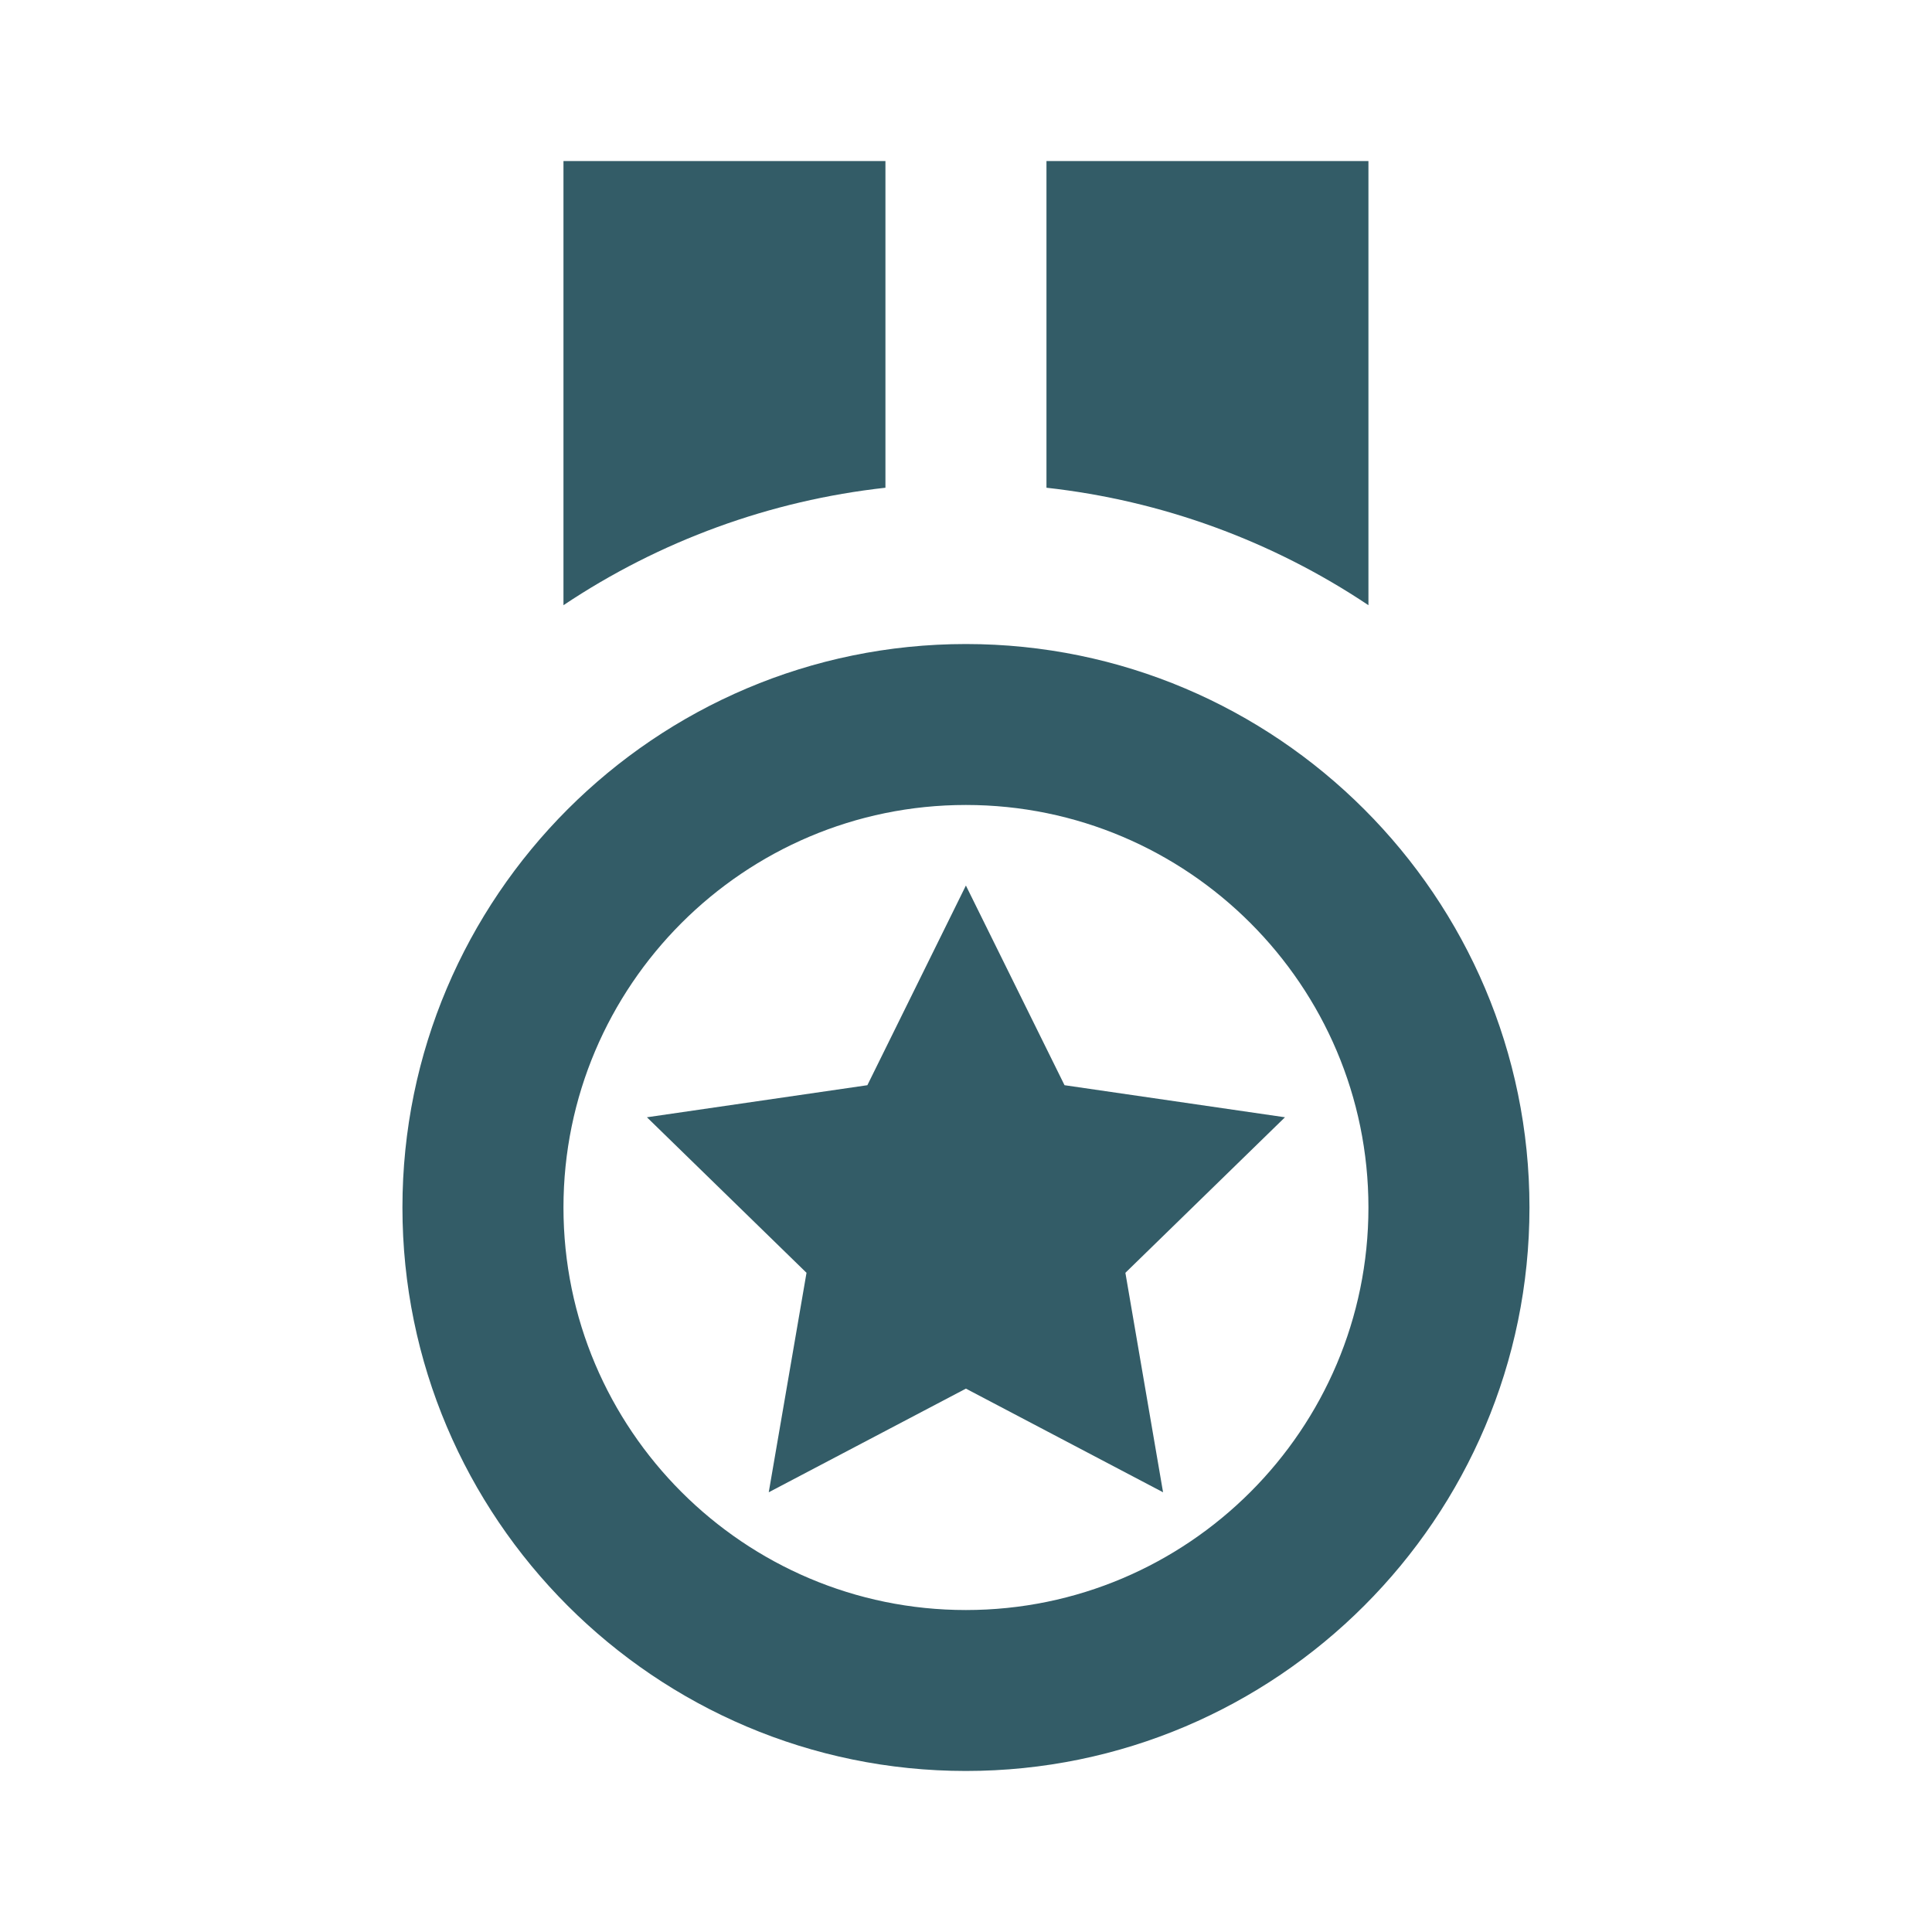
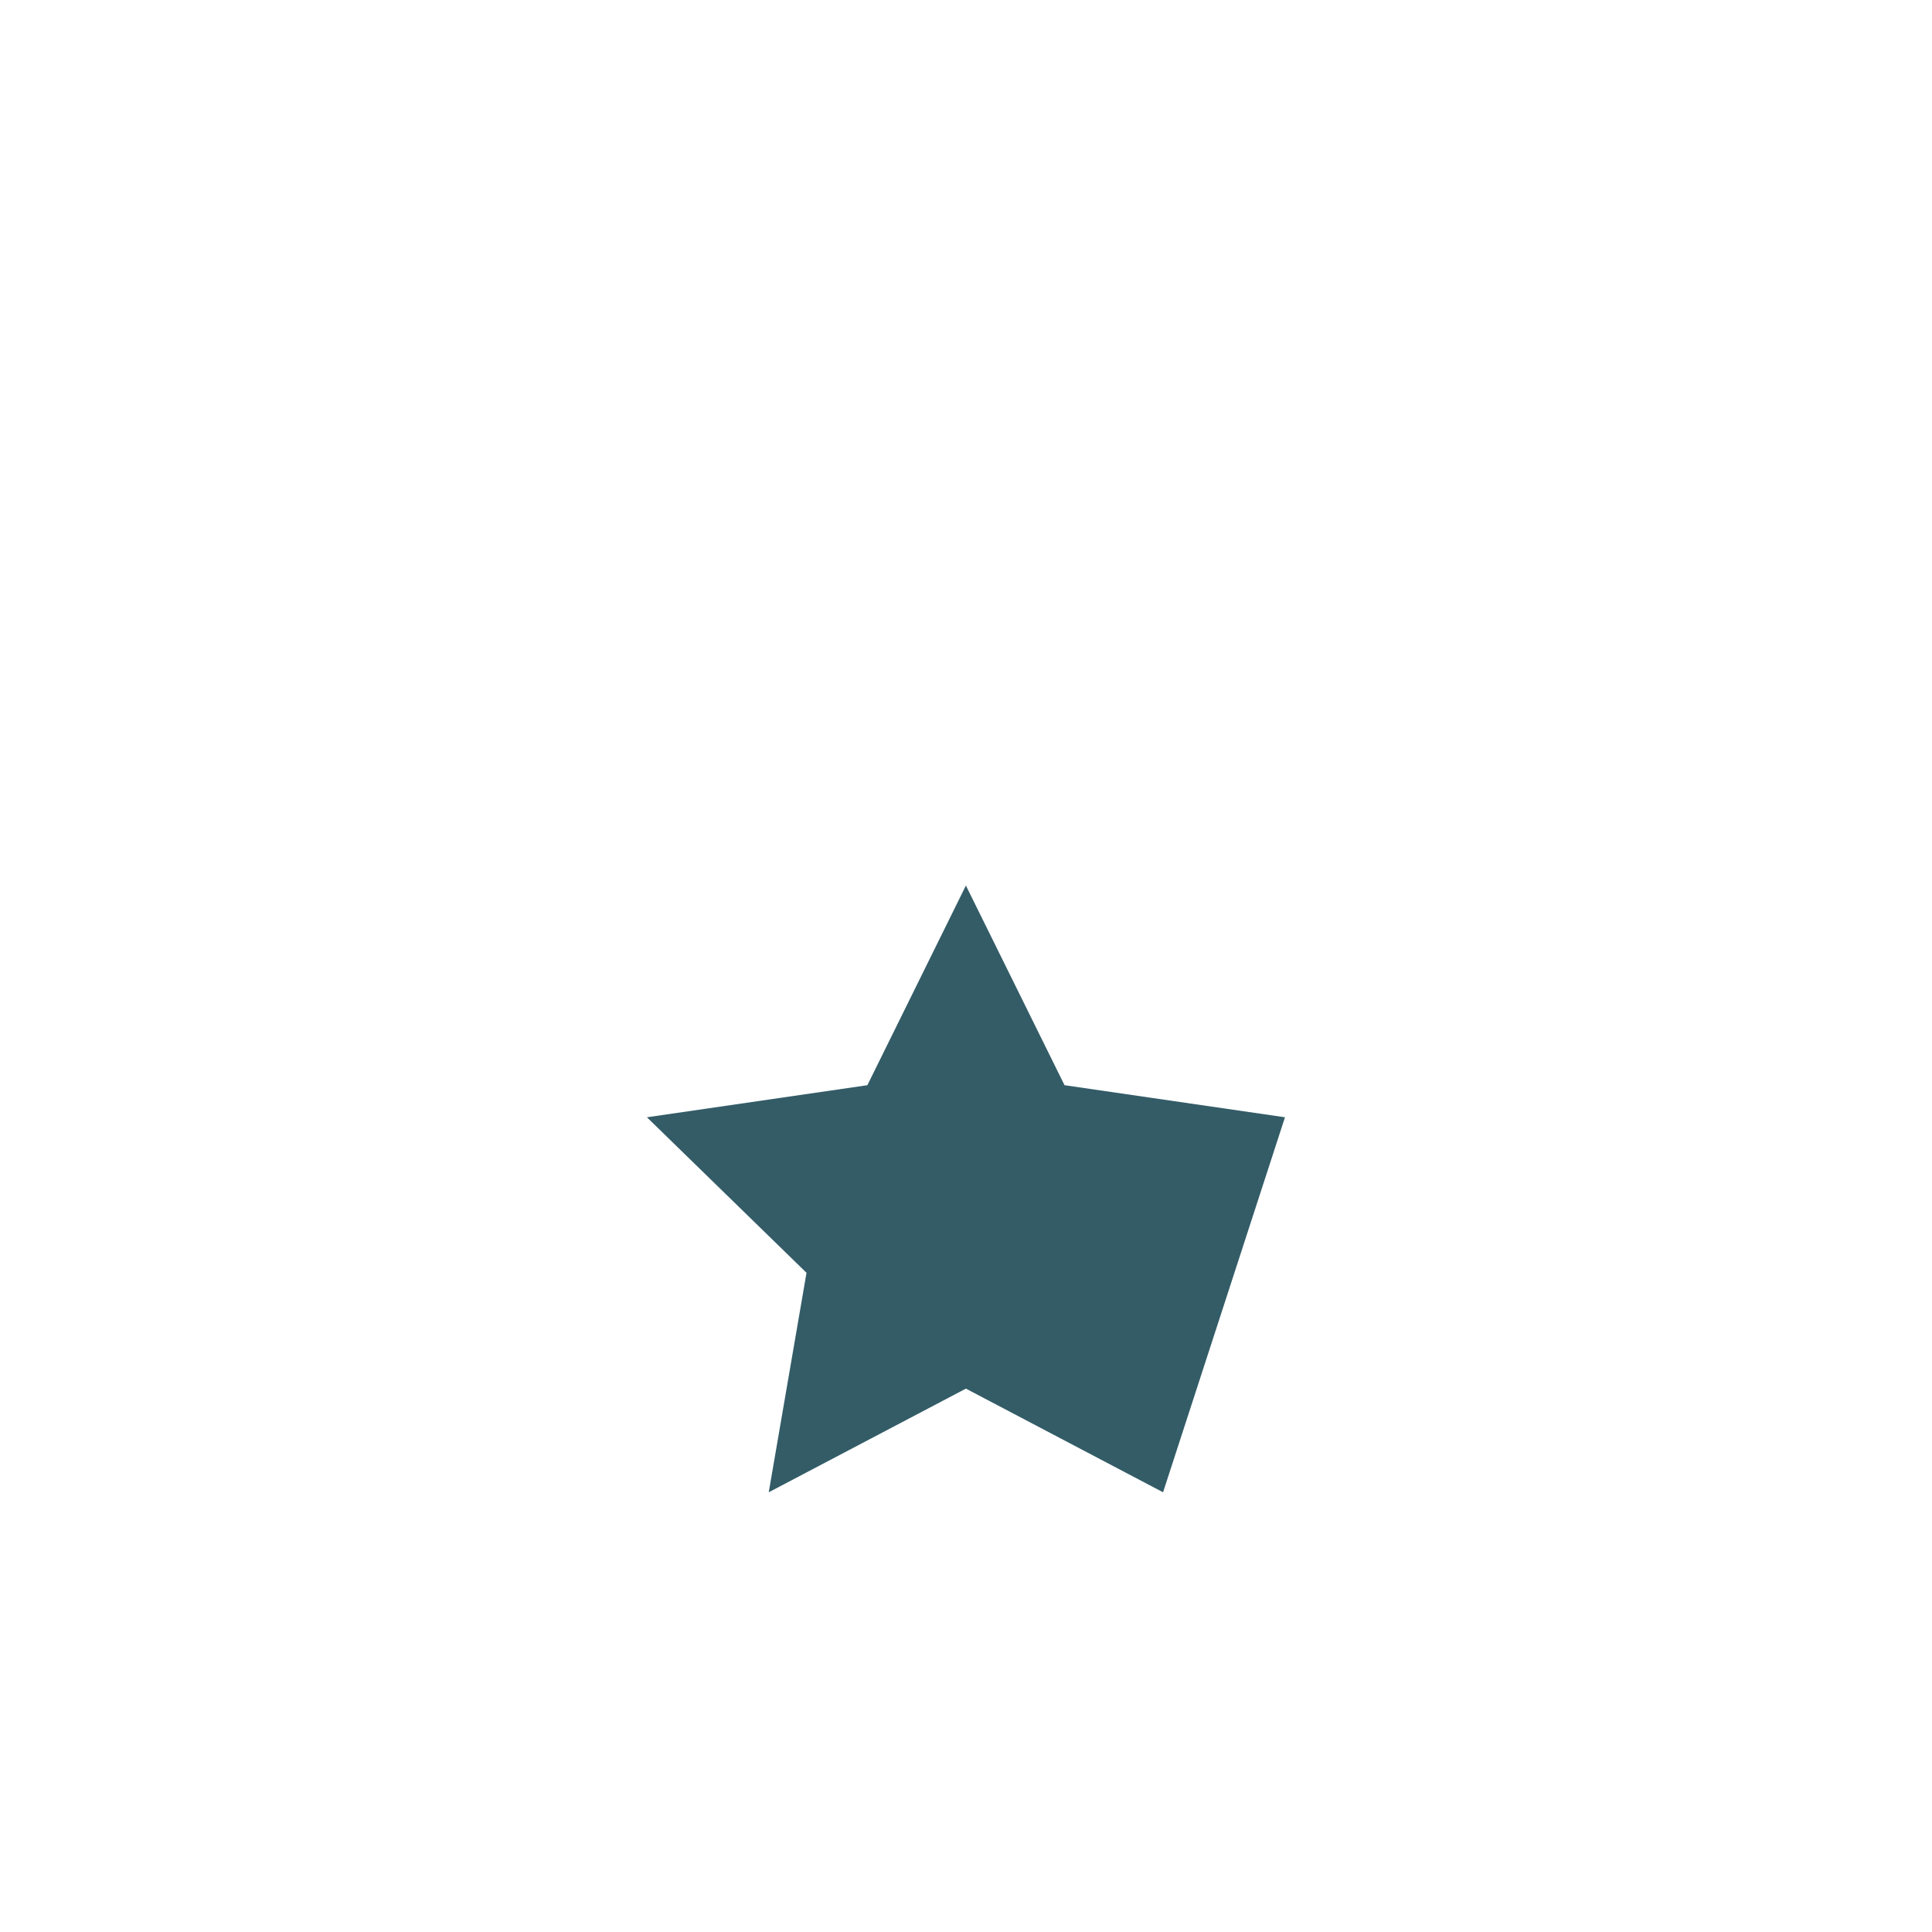
<svg xmlns="http://www.w3.org/2000/svg" width="20" height="20" viewBox="0 0 20 20" fill="none">
  <g id="bx/medal">
    <g id="icon">
-       <path d="M9.999 18.333C13.215 18.333 15.833 15.716 15.833 12.5C15.833 9.284 13.215 6.667 9.999 6.667C6.783 6.667 4.166 9.284 4.166 12.5C4.166 15.716 6.783 18.333 9.999 18.333ZM9.999 8.333C12.297 8.333 14.166 10.203 14.166 12.5C14.166 14.798 12.297 16.667 9.999 16.667C7.702 16.667 5.833 14.798 5.833 12.5C5.833 10.203 7.702 8.333 9.999 8.333ZM9.166 1.667H5.833V6.265C6.83 5.598 7.973 5.181 9.166 5.049V1.667ZM14.166 1.667H10.833V5.049C12.025 5.181 13.169 5.598 14.166 6.265V1.667Z" fill="#335C67" />
-       <path d="M8.349 13.176L7.958 15.448L9.999 14.375L12.04 15.448L11.65 13.176L13.302 11.566L11.02 11.234L9.999 9.167L8.979 11.234L6.697 11.566L8.349 13.176Z" fill="#335C67" />
+       <path d="M8.349 13.176L7.958 15.448L9.999 14.375L12.04 15.448L13.302 11.566L11.02 11.234L9.999 9.167L8.979 11.234L6.697 11.566L8.349 13.176Z" fill="#335C67" />
    </g>
  </g>
</svg>